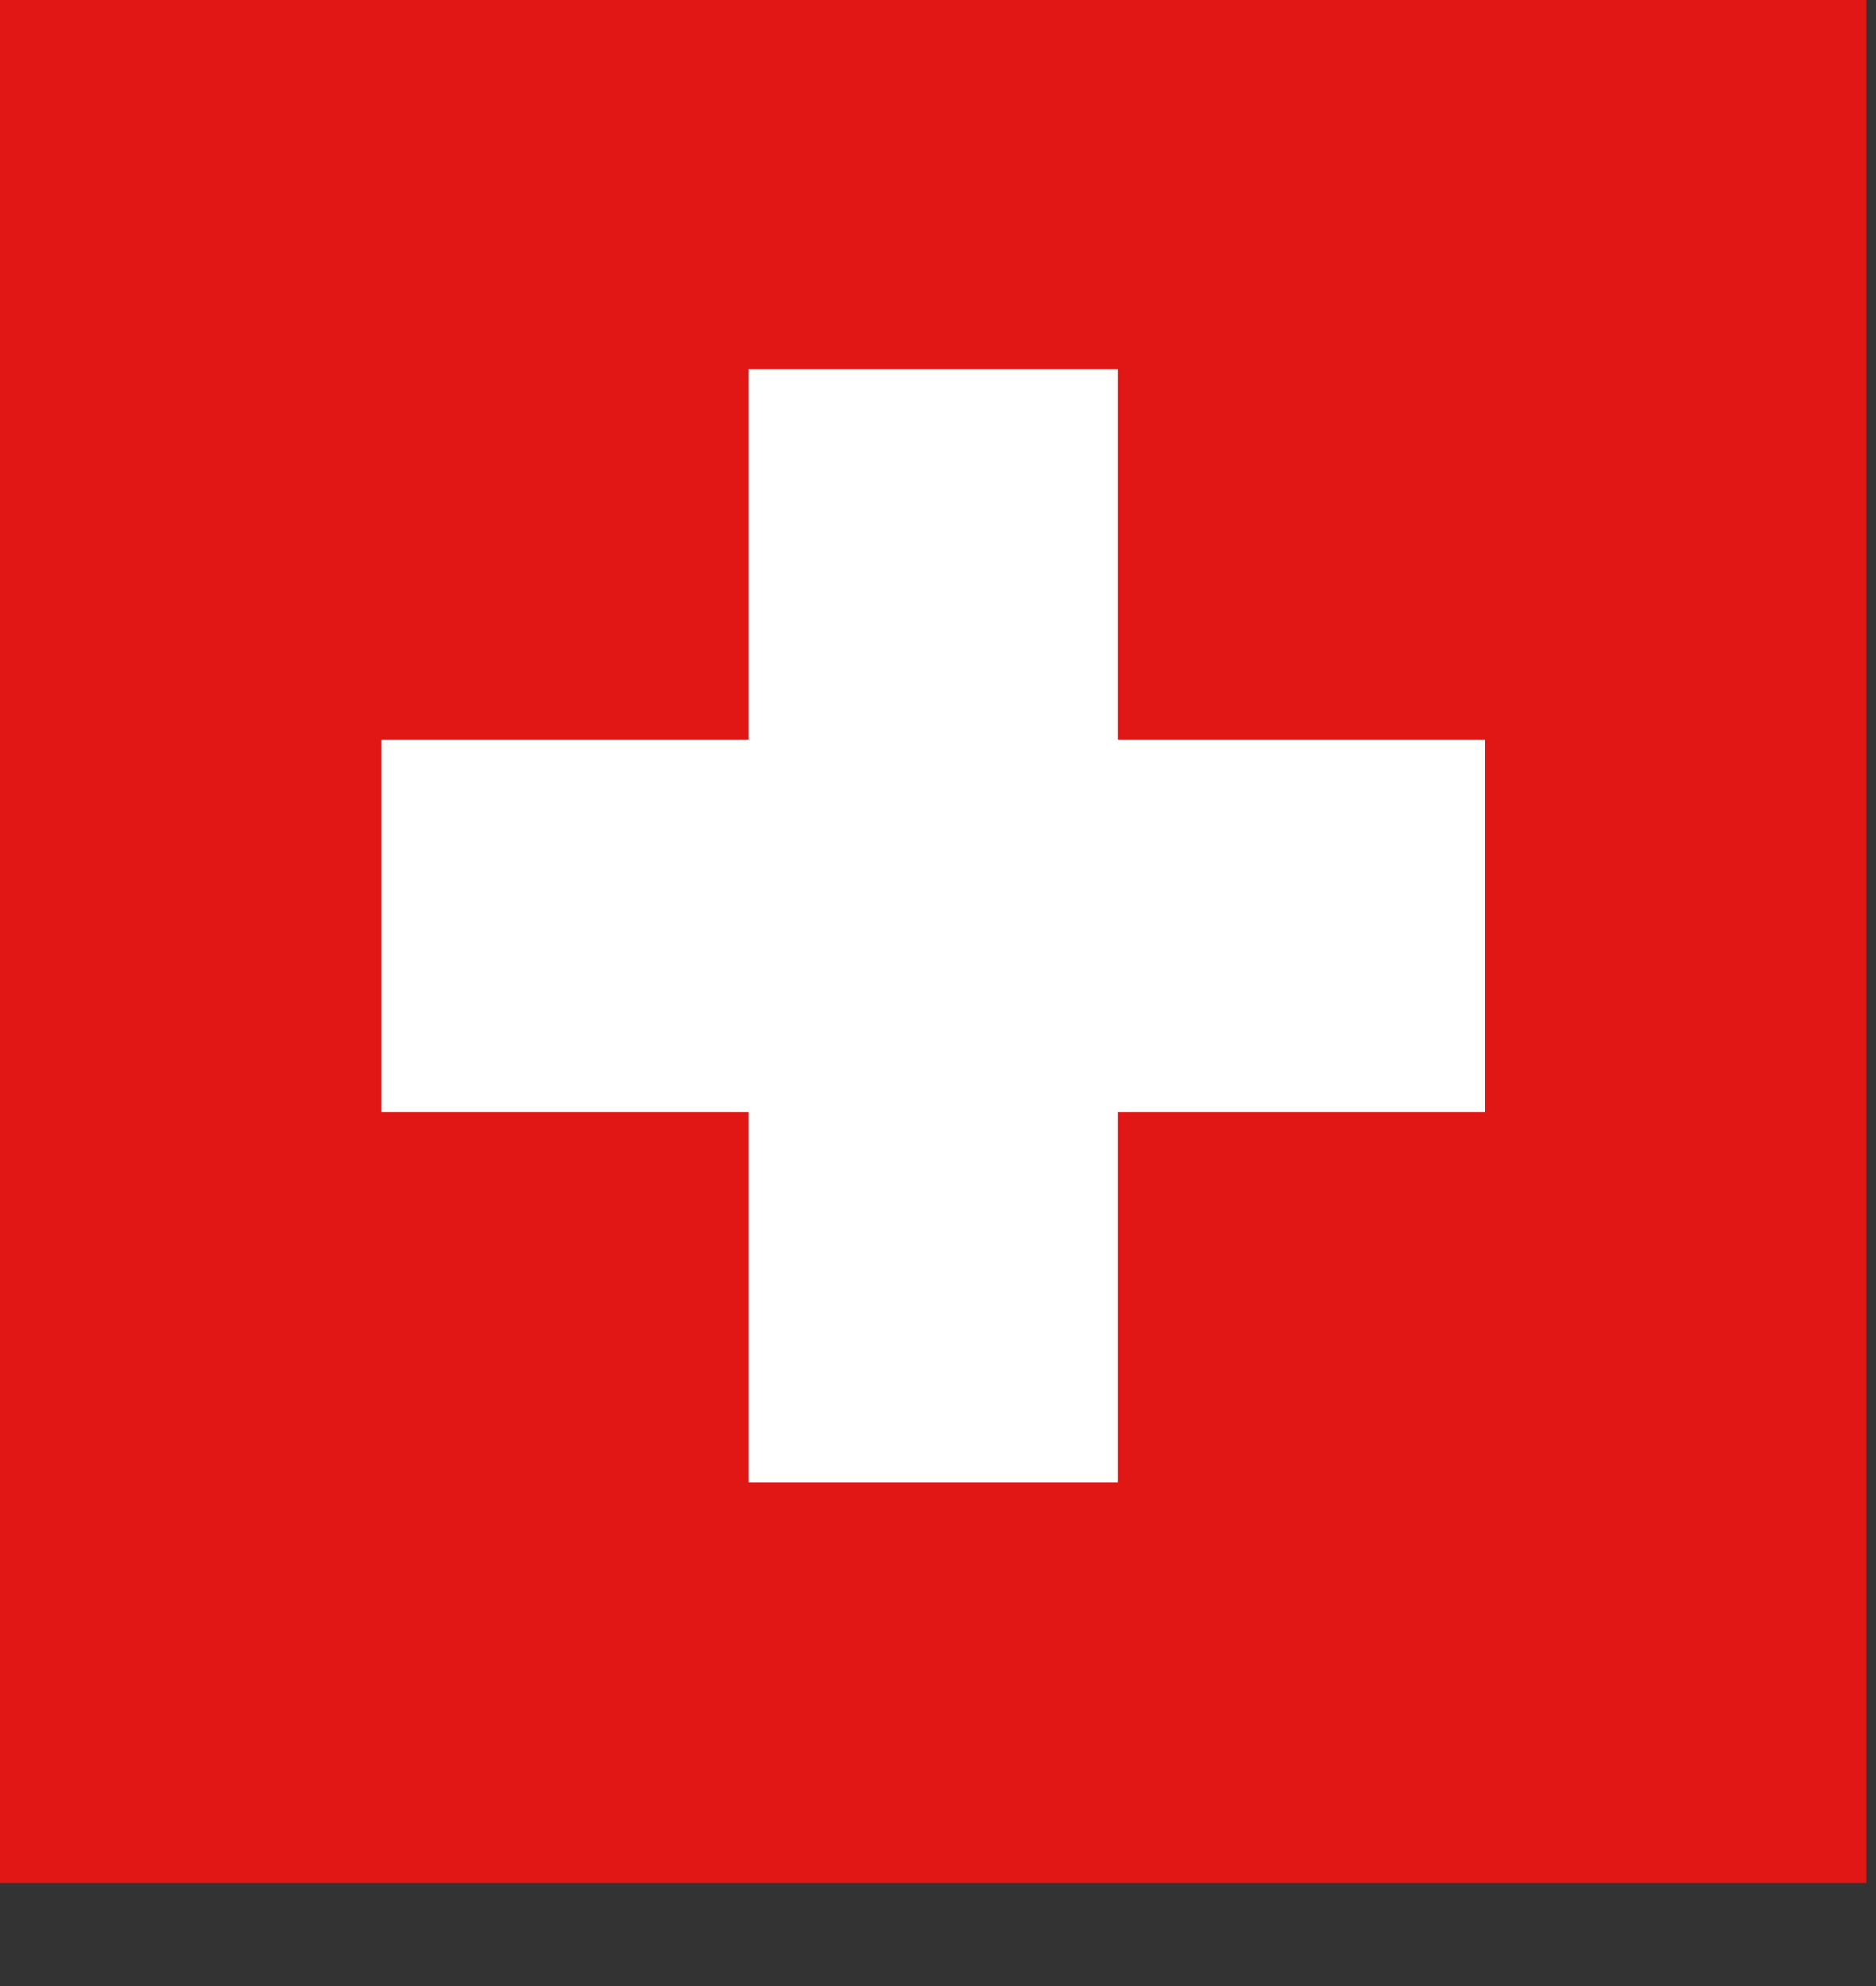
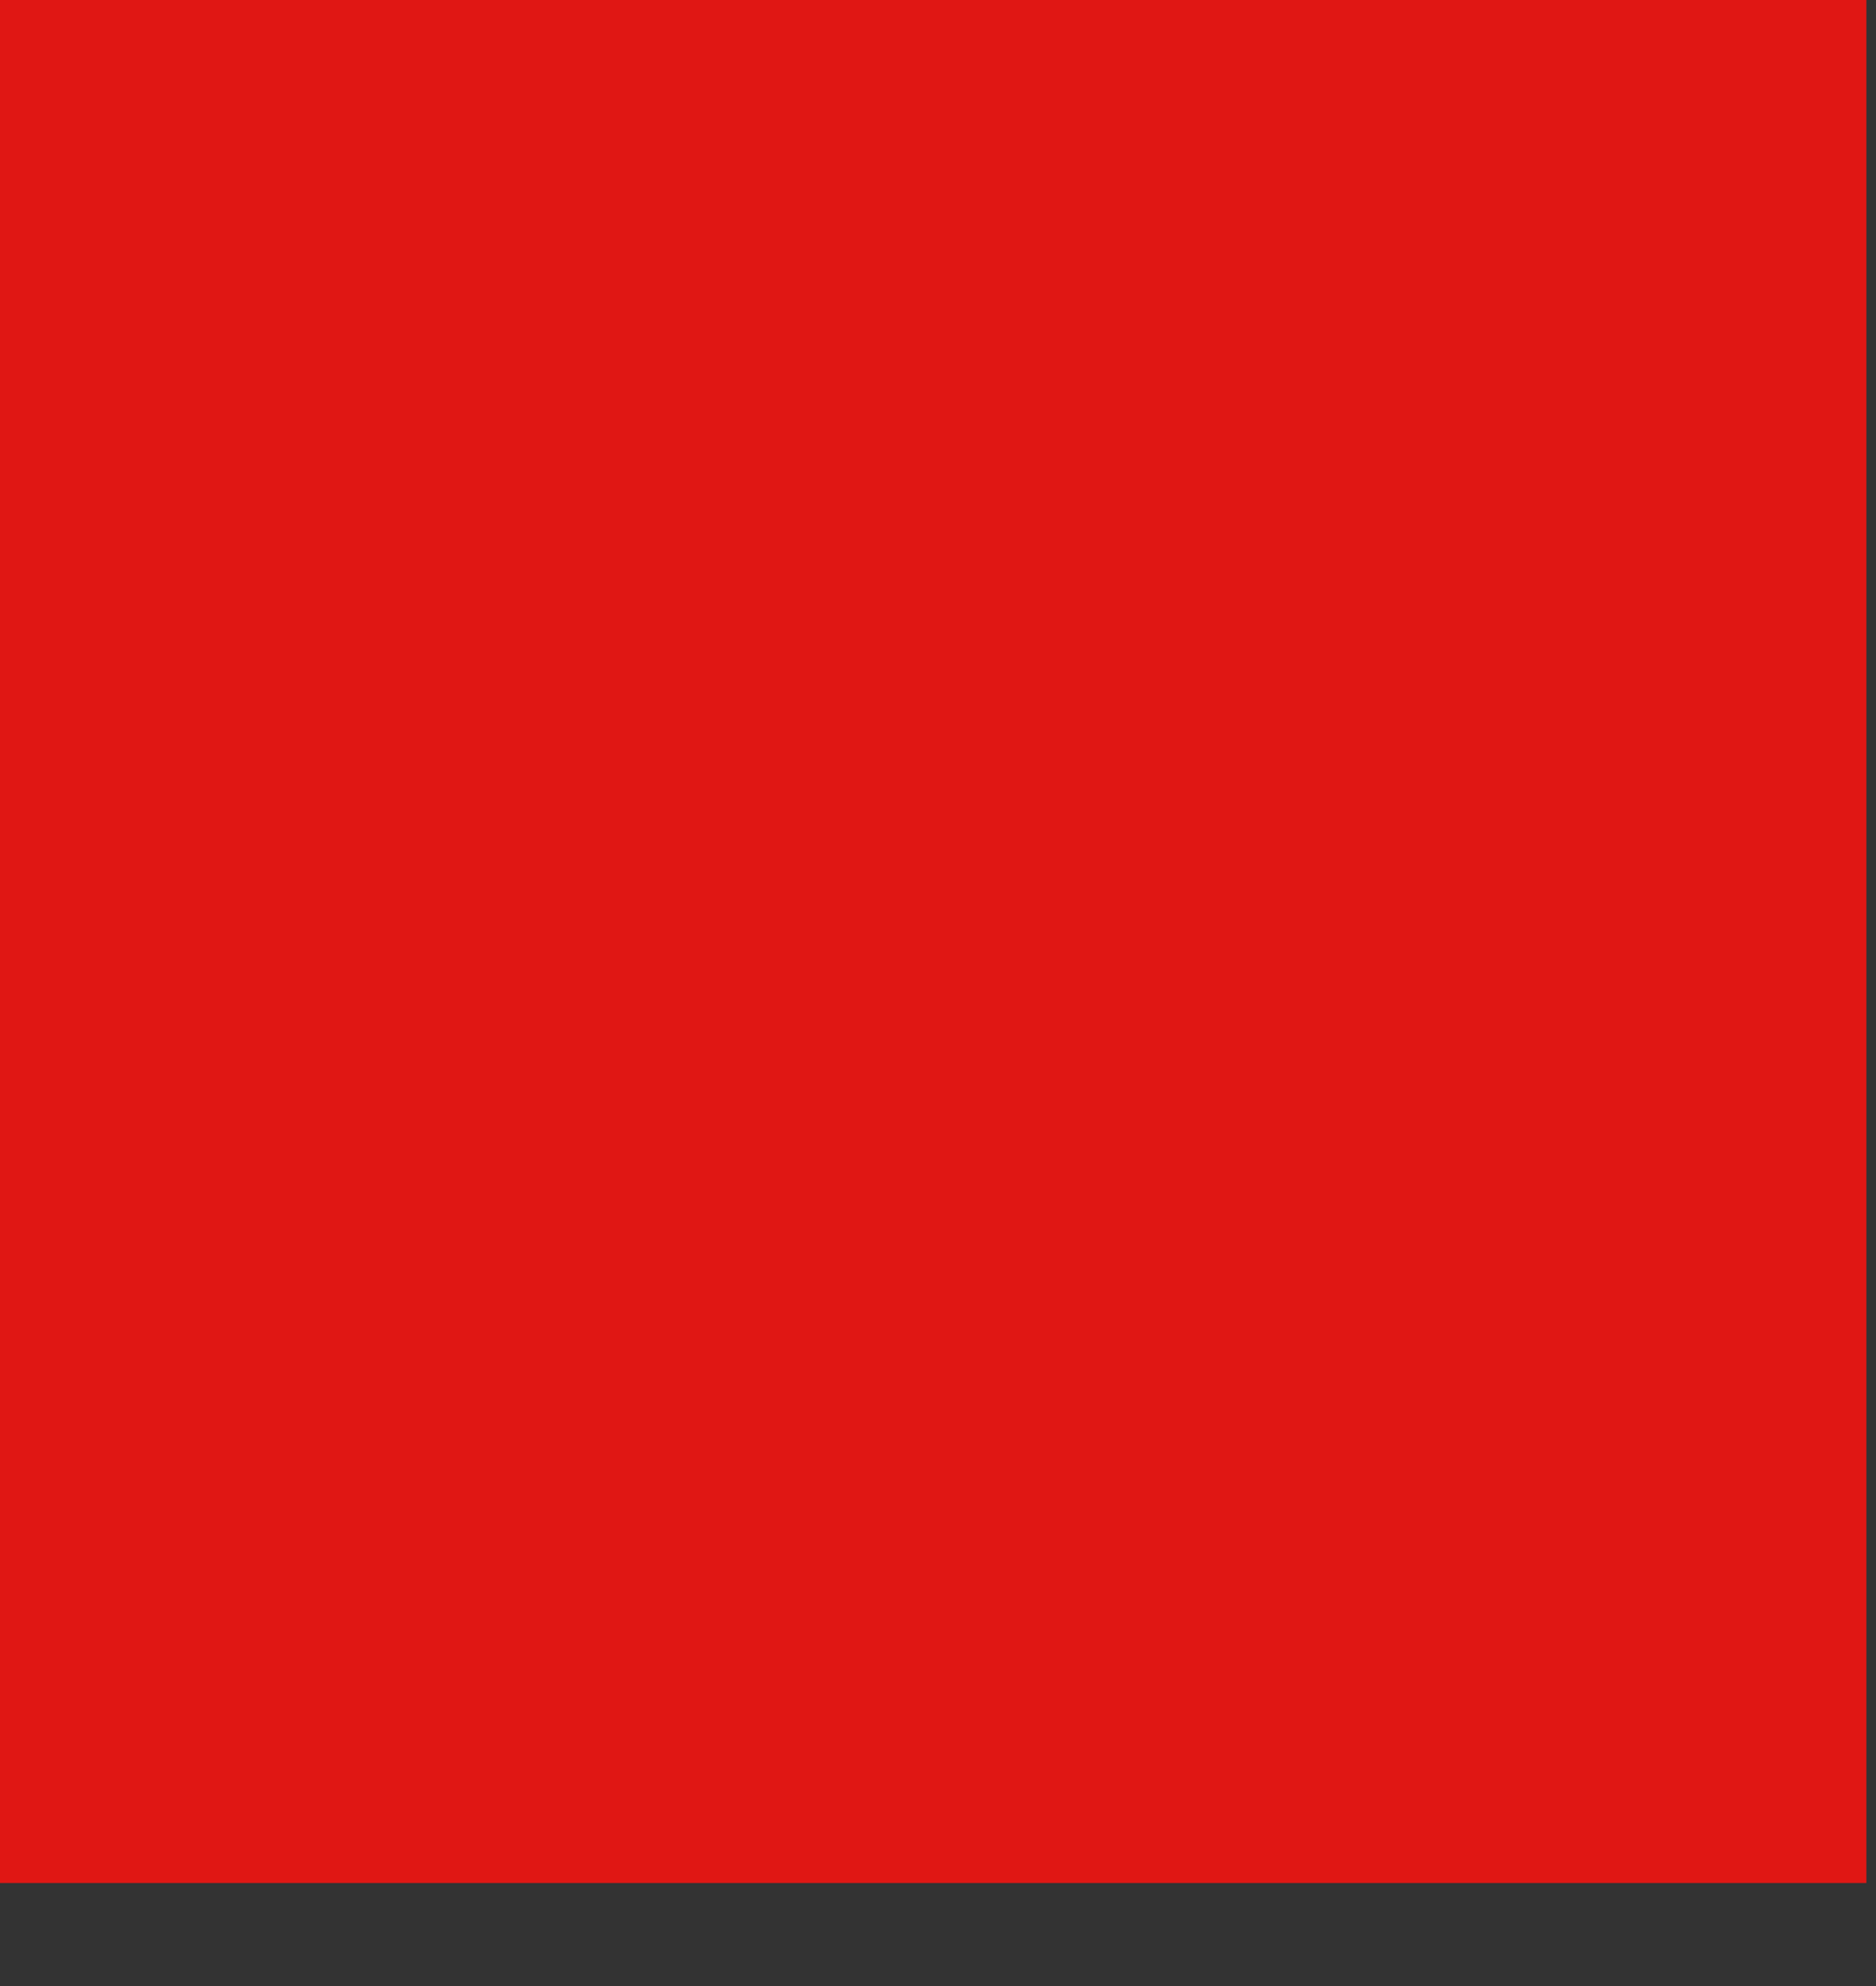
<svg xmlns="http://www.w3.org/2000/svg" width="17" height="18" viewBox="0 0 17 18" fill="none">
  <rect x="0" y="0" width="17" height="18" fill="#333333" stroke="none" />
  <rect width="16.913" height="17.066" fill="#E01714" />
-   <path fill-rule="evenodd" clip-rule="evenodd" d="M6.784 13.436H10.13L10.13 10.079H13.457V6.704L10.13 6.704L10.13 3.346L6.784 3.346L6.784 6.704L3.457 6.704V10.079H6.784L6.784 13.436Z" fill="white" />
</svg>